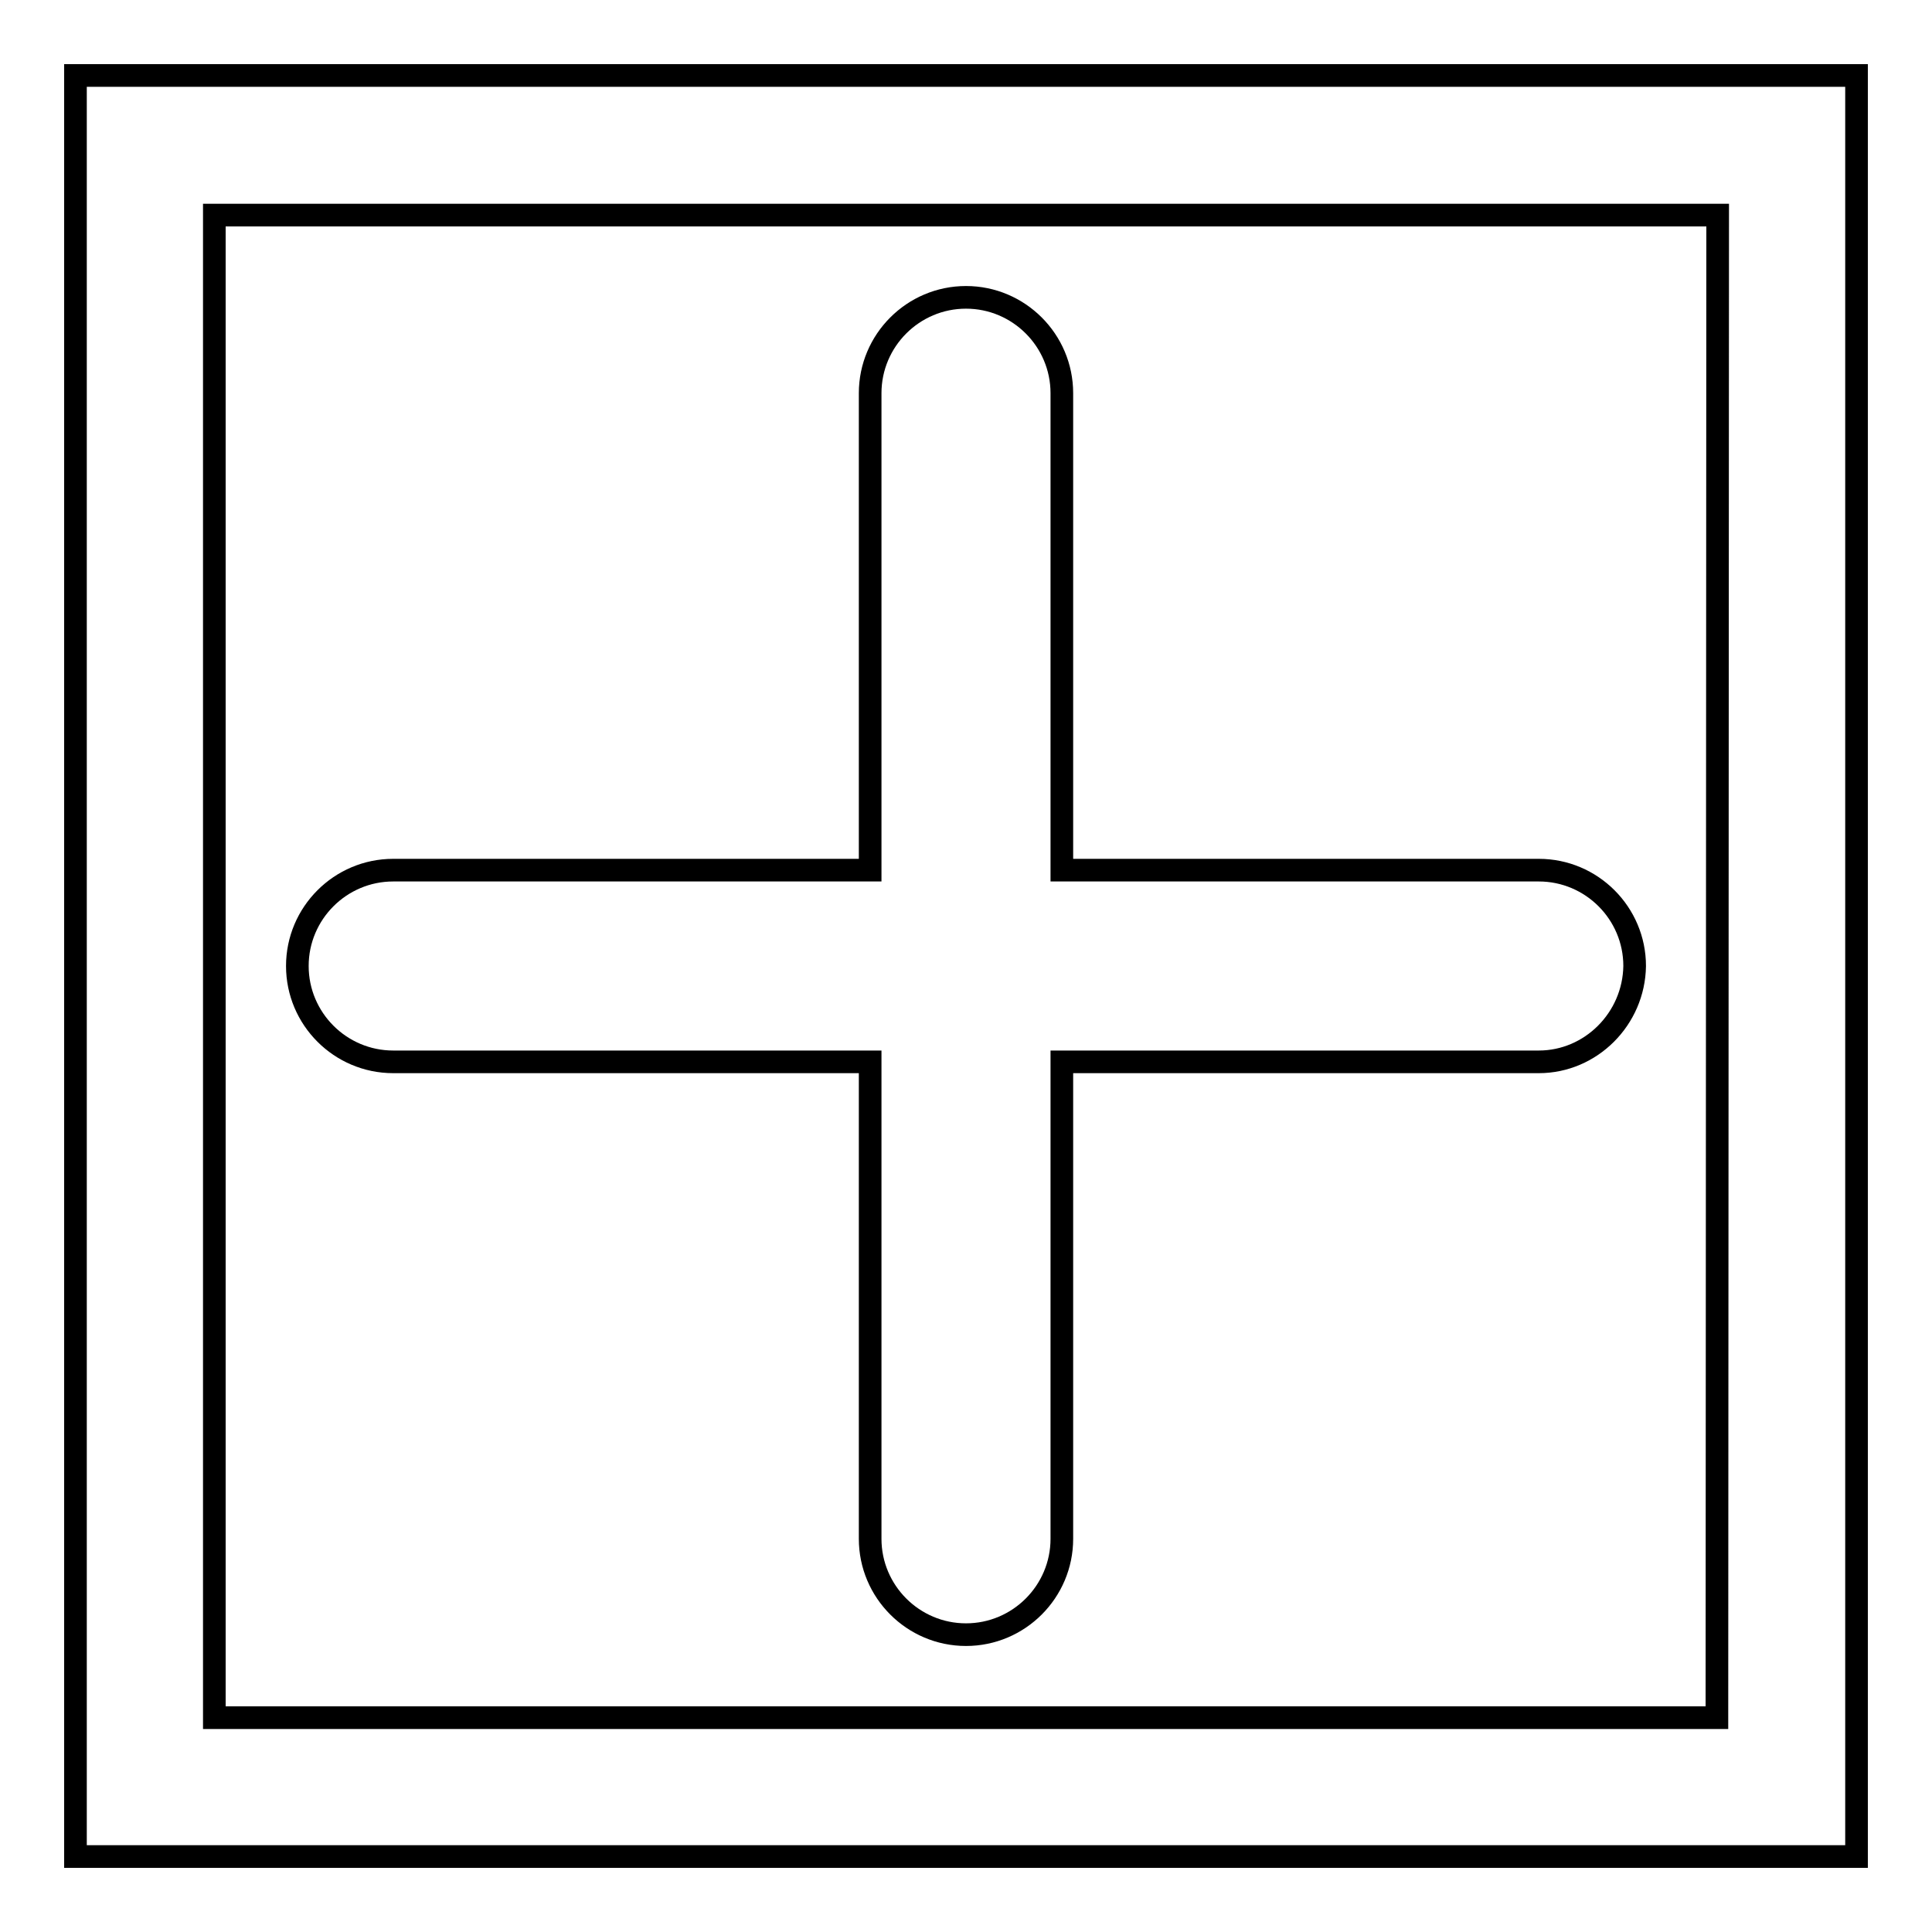
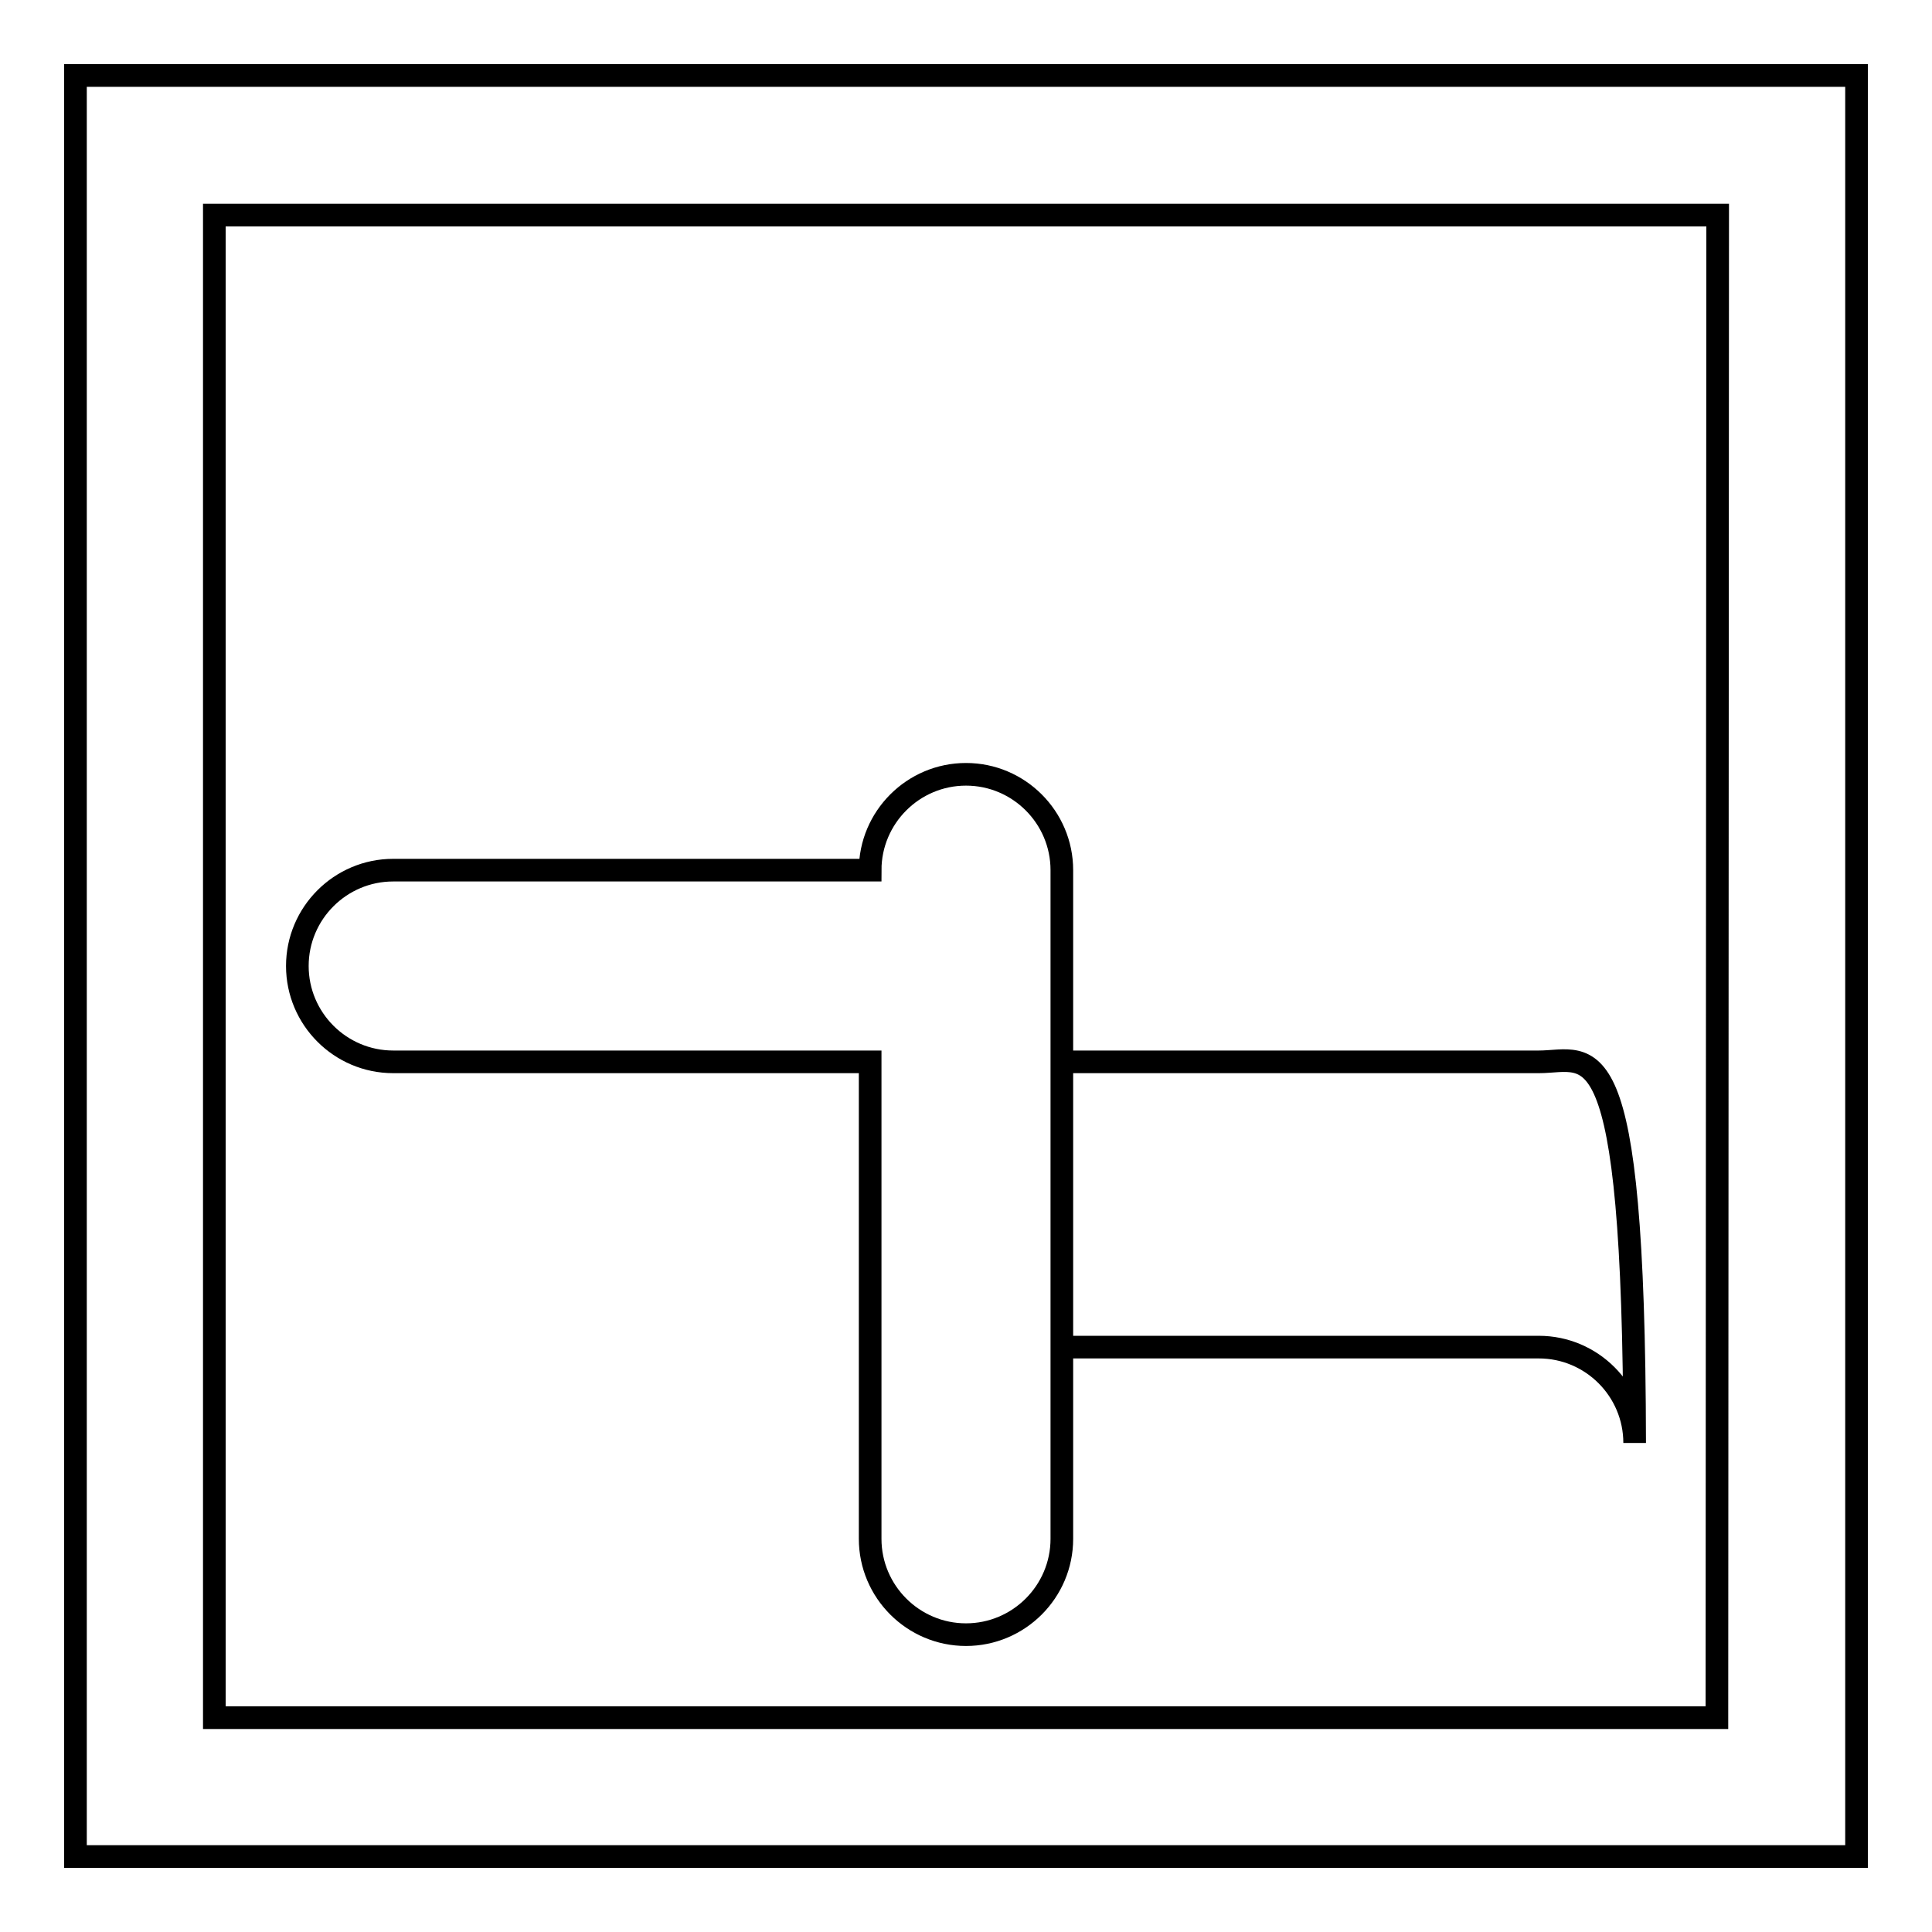
<svg xmlns="http://www.w3.org/2000/svg" version="1.1" x="0px" y="0px" viewBox="0 0 256 256" enable-background="new 0 0 256 256" xml:space="preserve">
  <g>
-     <path stroke-width="3" fill-opacity="0" stroke="#000000" d="M203.9,140.7h-63.2v63.2c0,7-5.7,12.7-12.7,12.7c-7,0-12.7-5.7-12.7-12.7v-63.2H52.1 c-7,0-12.7-5.7-12.7-12.7c0-7,5.7-12.7,12.7-12.7h63.2V52.1c0-7,5.7-12.7,12.7-12.7c7,0,12.7,5.7,12.7,12.7v63.2h63.2 c7,0,12.7,5.7,12.7,12.7C216.5,135,210.8,140.7,203.9,140.7z M246,246H10V10h236V246z M227.6,28.5H28.4v199.1h199.1L227.6,28.5 L227.6,28.5z" />
+     <path stroke-width="3" fill-opacity="0" stroke="#000000" d="M203.9,140.7h-63.2v63.2c0,7-5.7,12.7-12.7,12.7c-7,0-12.7-5.7-12.7-12.7v-63.2H52.1 c-7,0-12.7-5.7-12.7-12.7c0-7,5.7-12.7,12.7-12.7h63.2c0-7,5.7-12.7,12.7-12.7c7,0,12.7,5.7,12.7,12.7v63.2h63.2 c7,0,12.7,5.7,12.7,12.7C216.5,135,210.8,140.7,203.9,140.7z M246,246H10V10h236V246z M227.6,28.5H28.4v199.1h199.1L227.6,28.5 L227.6,28.5z" />
  </g>
</svg>